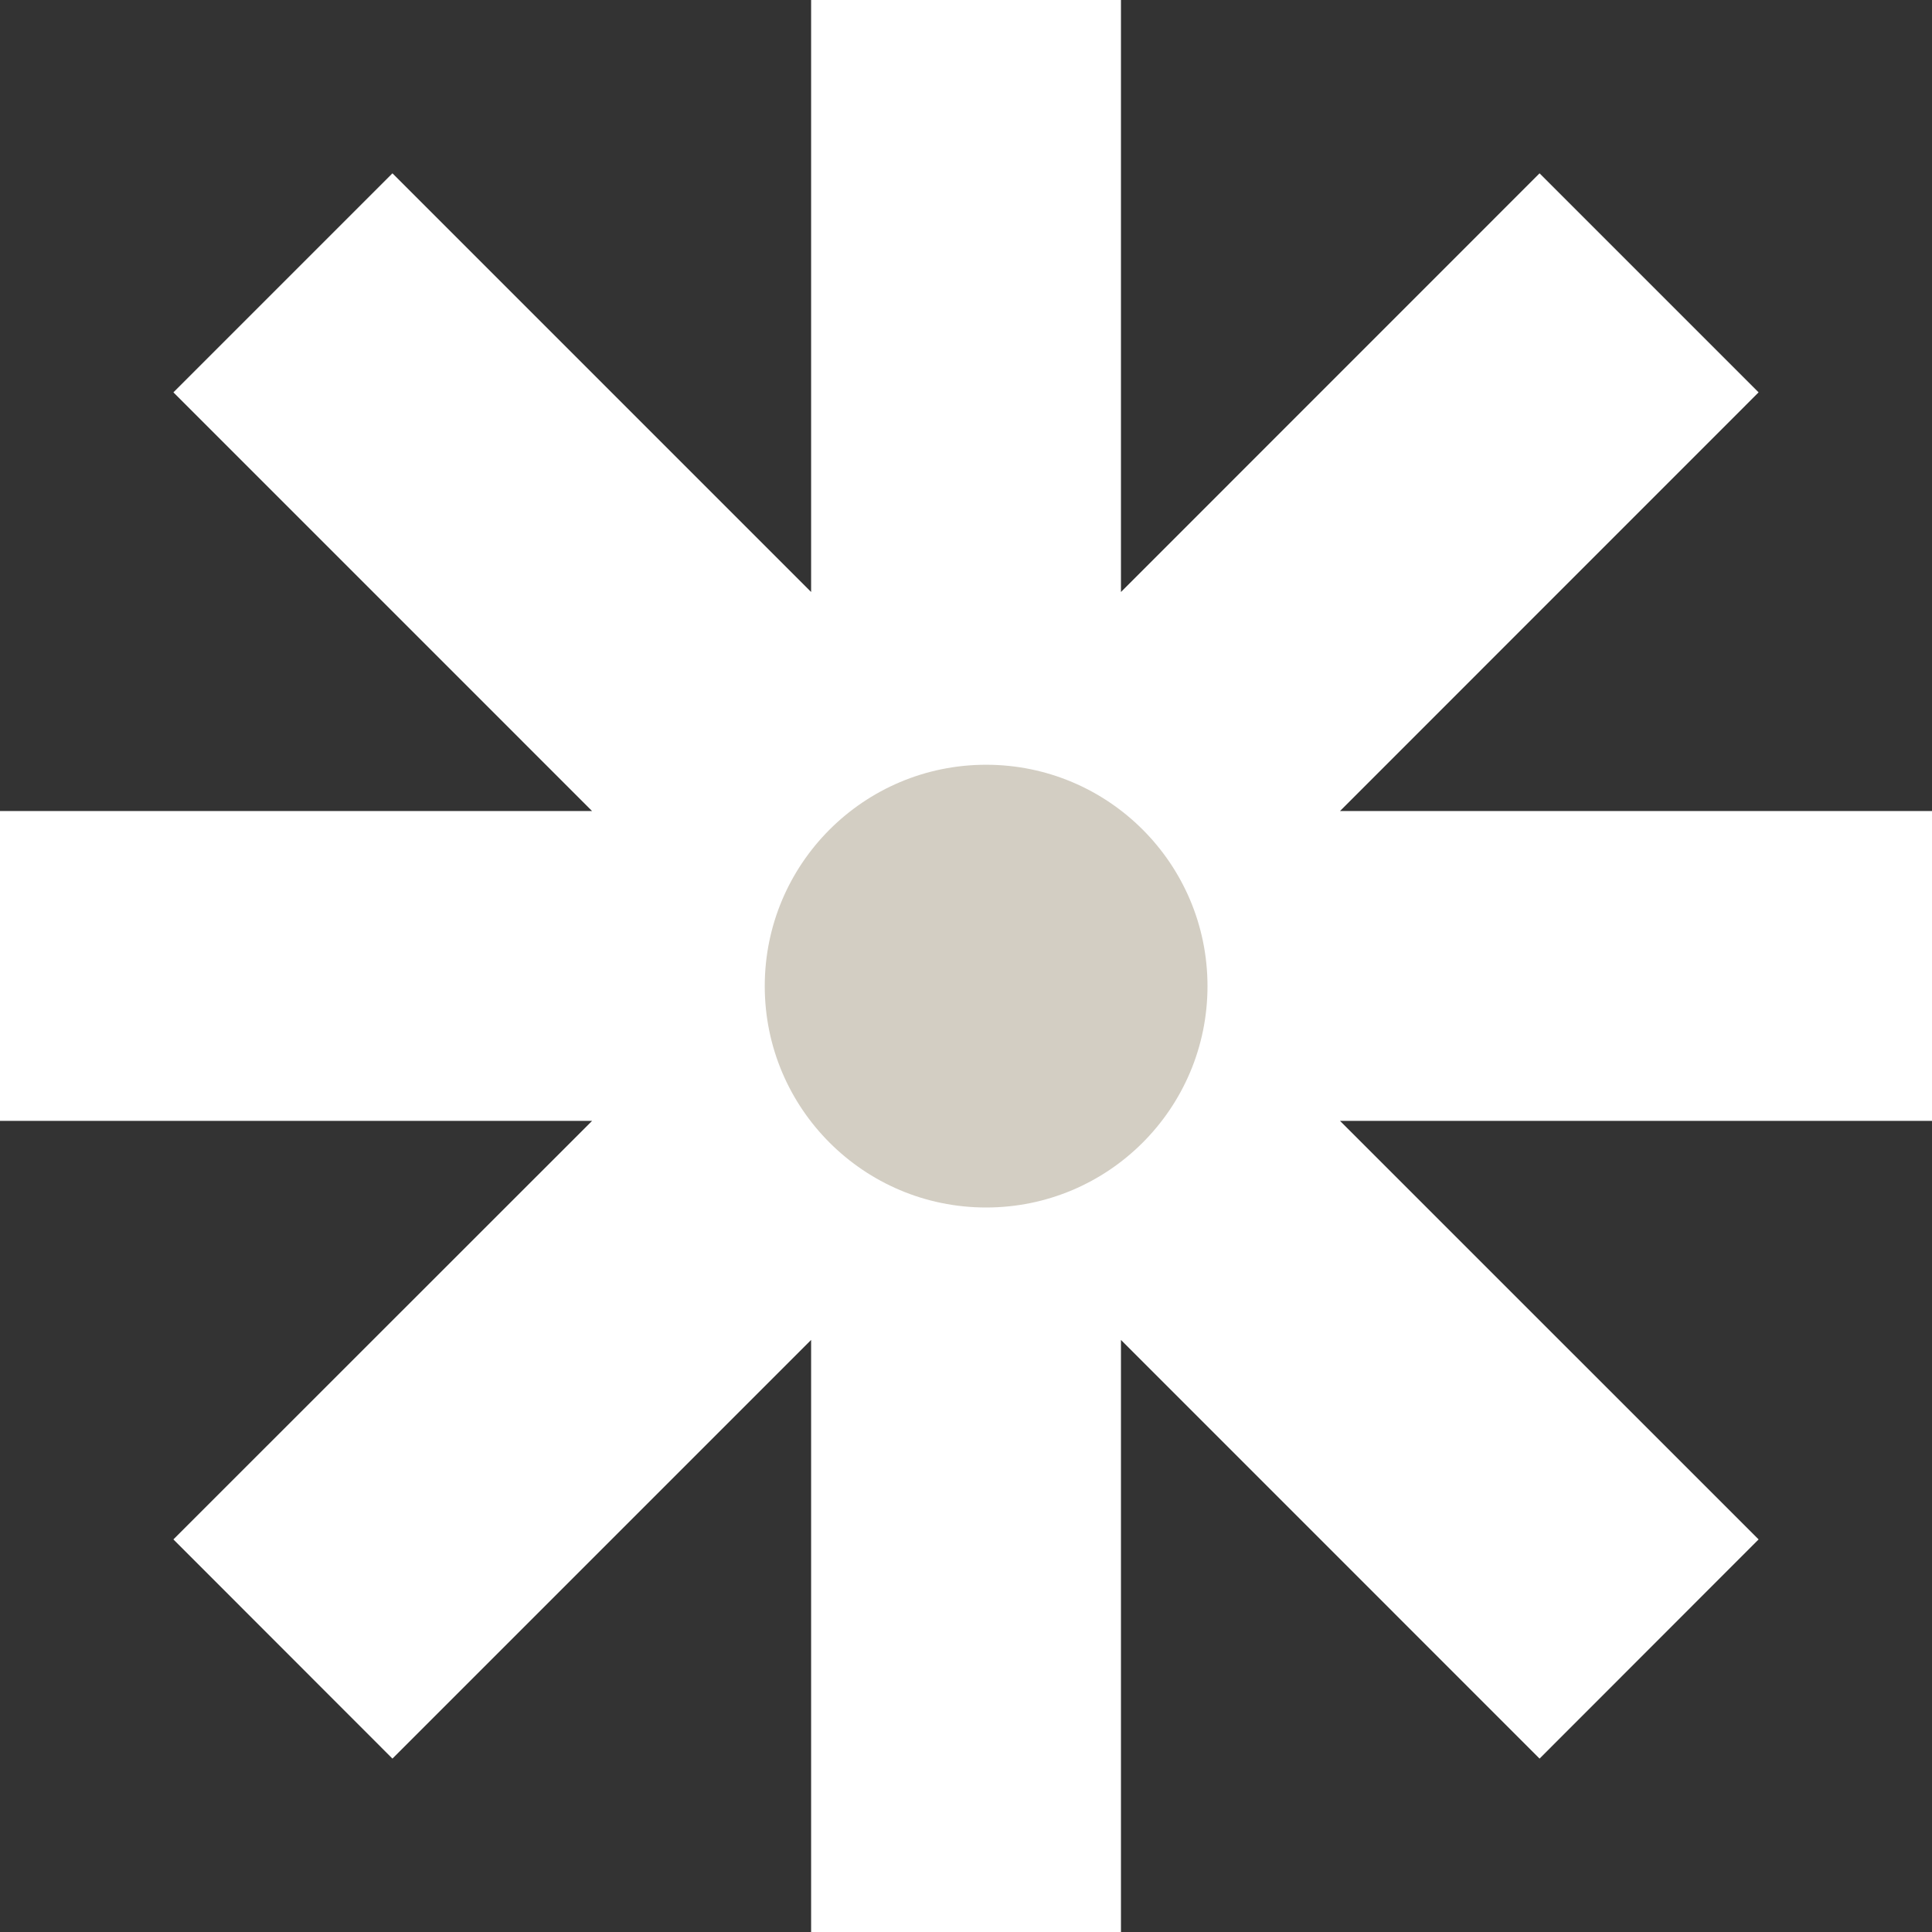
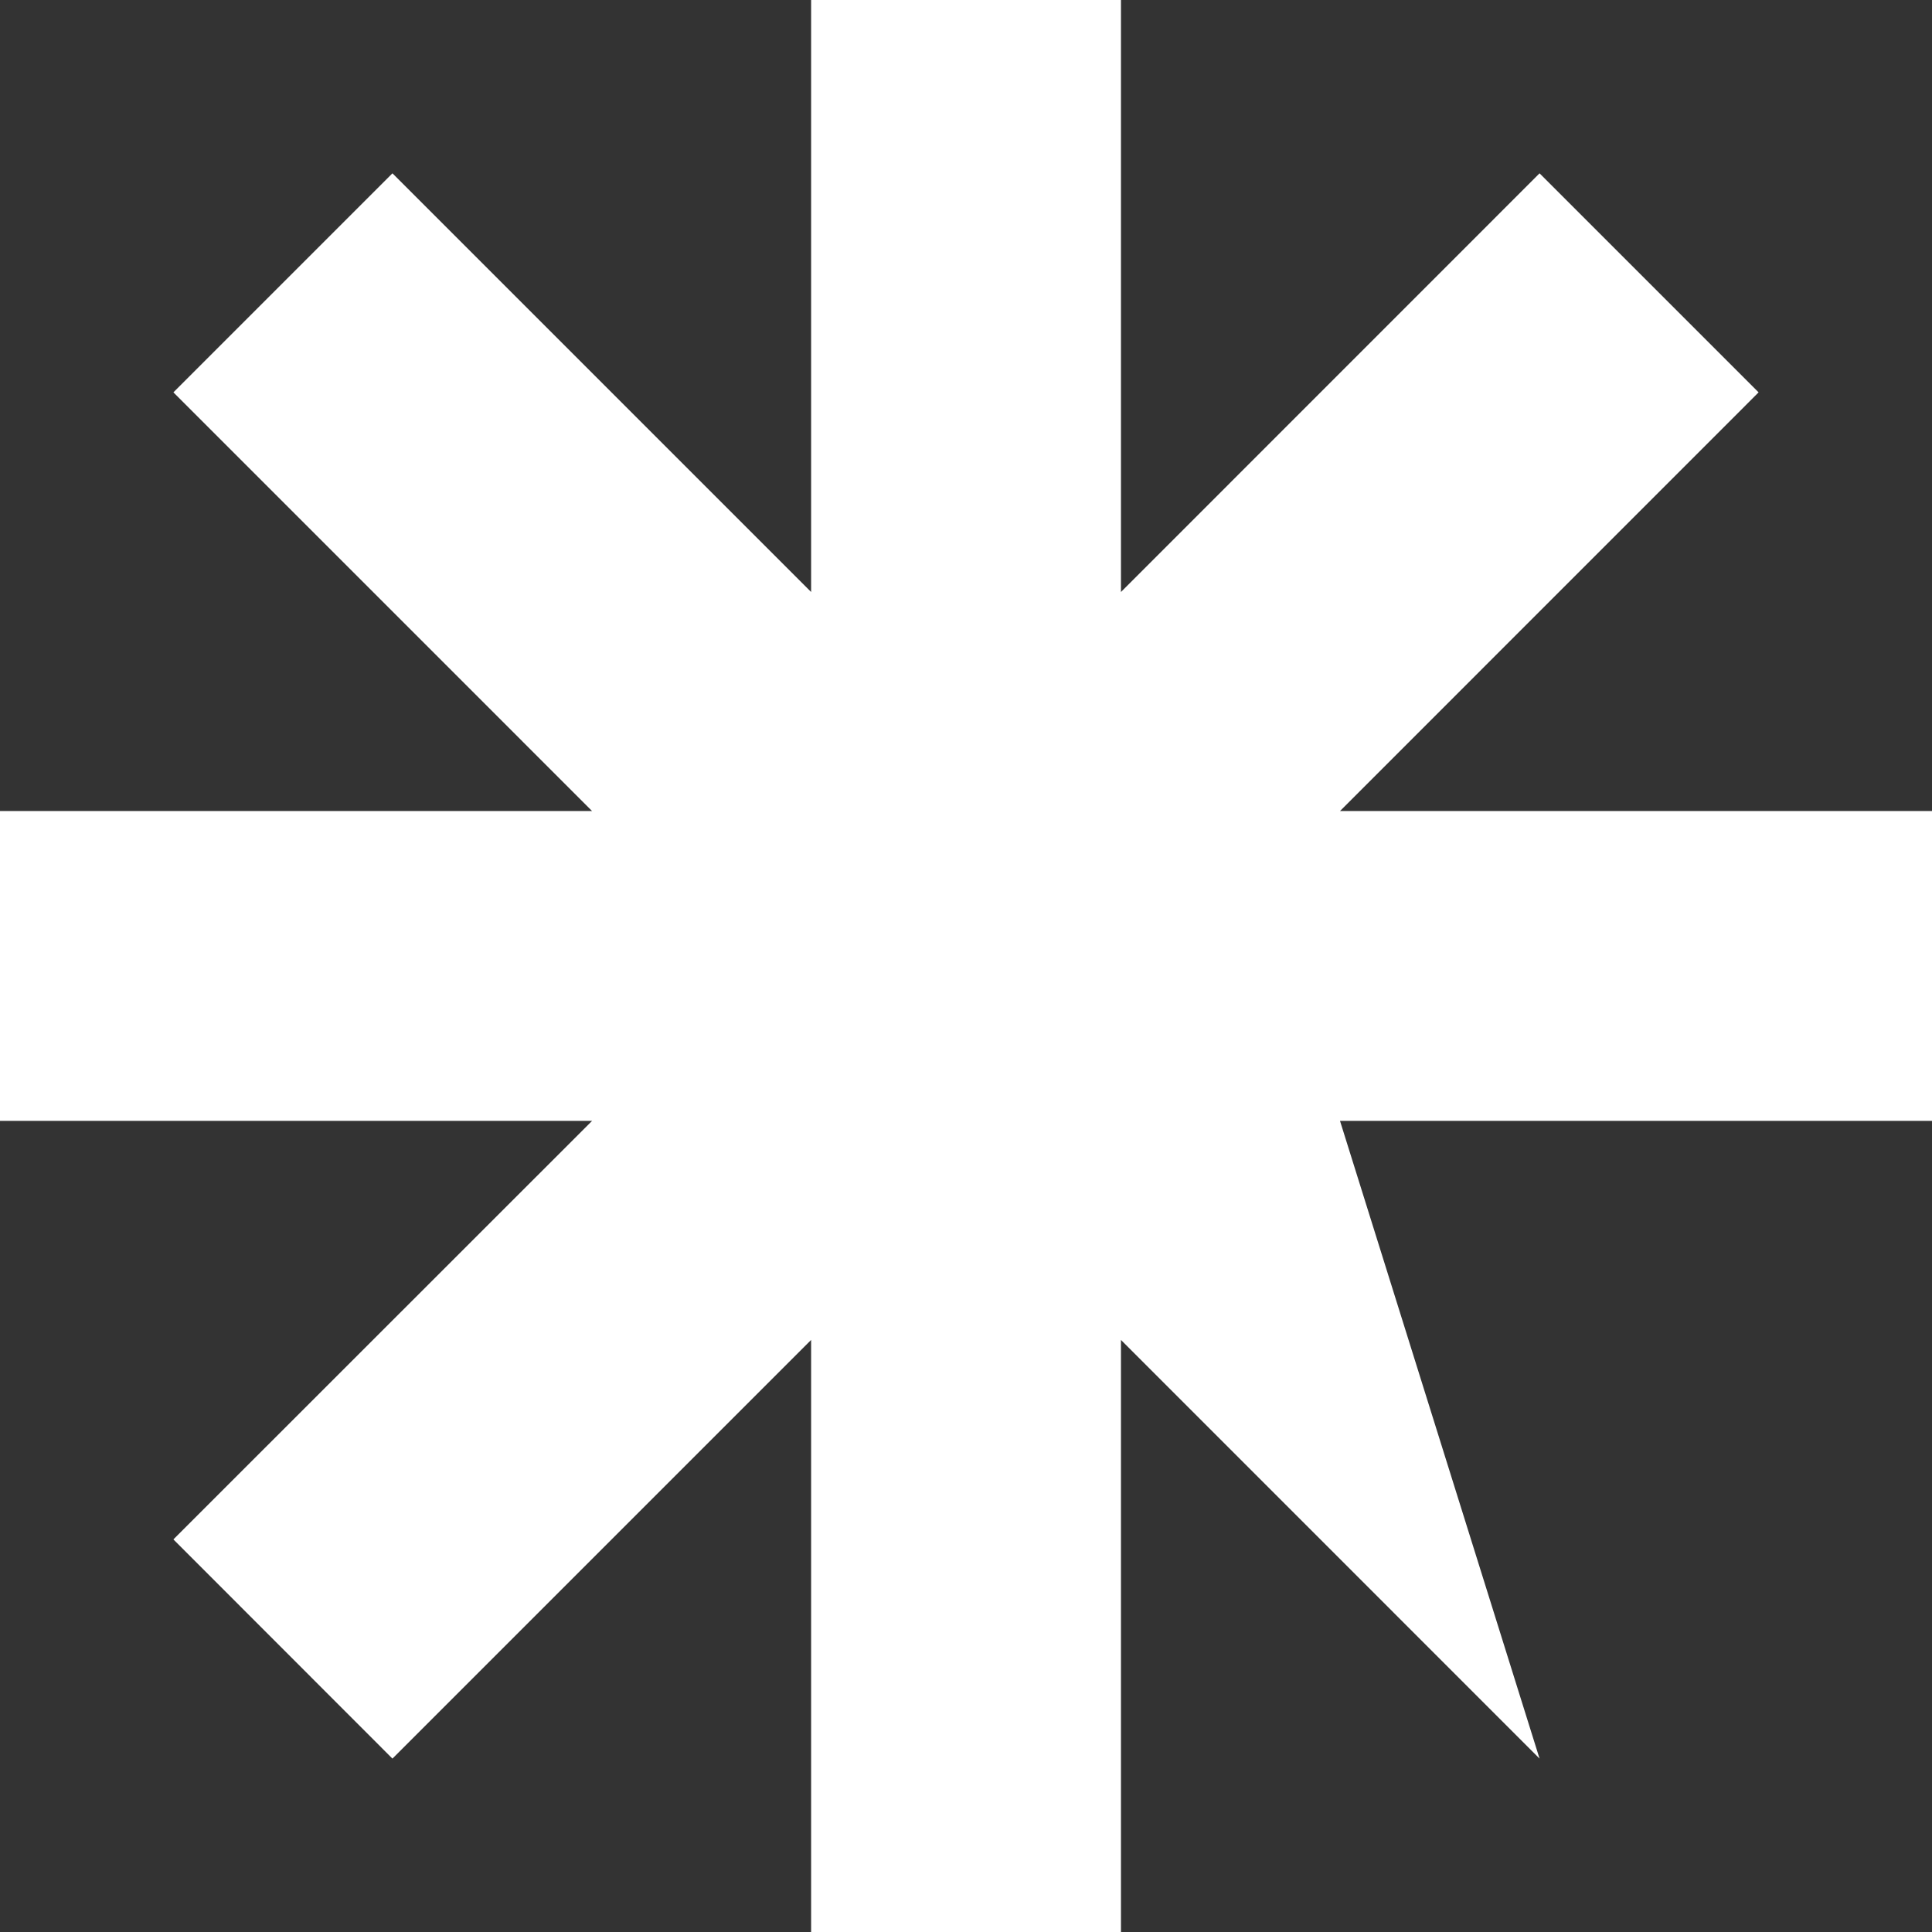
<svg xmlns="http://www.w3.org/2000/svg" width="24" height="24" viewBox="0 0 24 24" fill="none">
  <rect x="0" y="0" width="24" height="24" fill="#333333" stroke="none" />
-   <path d="M24 10.075H16.646L21.846 4.874L19.125 2.153L13.925 7.354V0H10.076V7.354L4.875 2.153L2.154 4.874L7.355 10.075H0V13.924H7.355L2.154 19.123L4.875 21.846L10.076 16.645V24H13.925V16.645L19.125 21.846L21.846 19.123L16.646 13.924H24V10.075Z" fill="white" />
-   <circle cx="12.25" cy="12.25" r="2.75" fill="#D3CEC3" />
+   <path d="M24 10.075H16.646L21.846 4.874L19.125 2.153L13.925 7.354V0H10.076V7.354L4.875 2.153L2.154 4.874L7.355 10.075H0V13.924H7.355L2.154 19.123L4.875 21.846L10.076 16.645V24H13.925V16.645L19.125 21.846L16.646 13.924H24V10.075Z" fill="white" />
</svg>